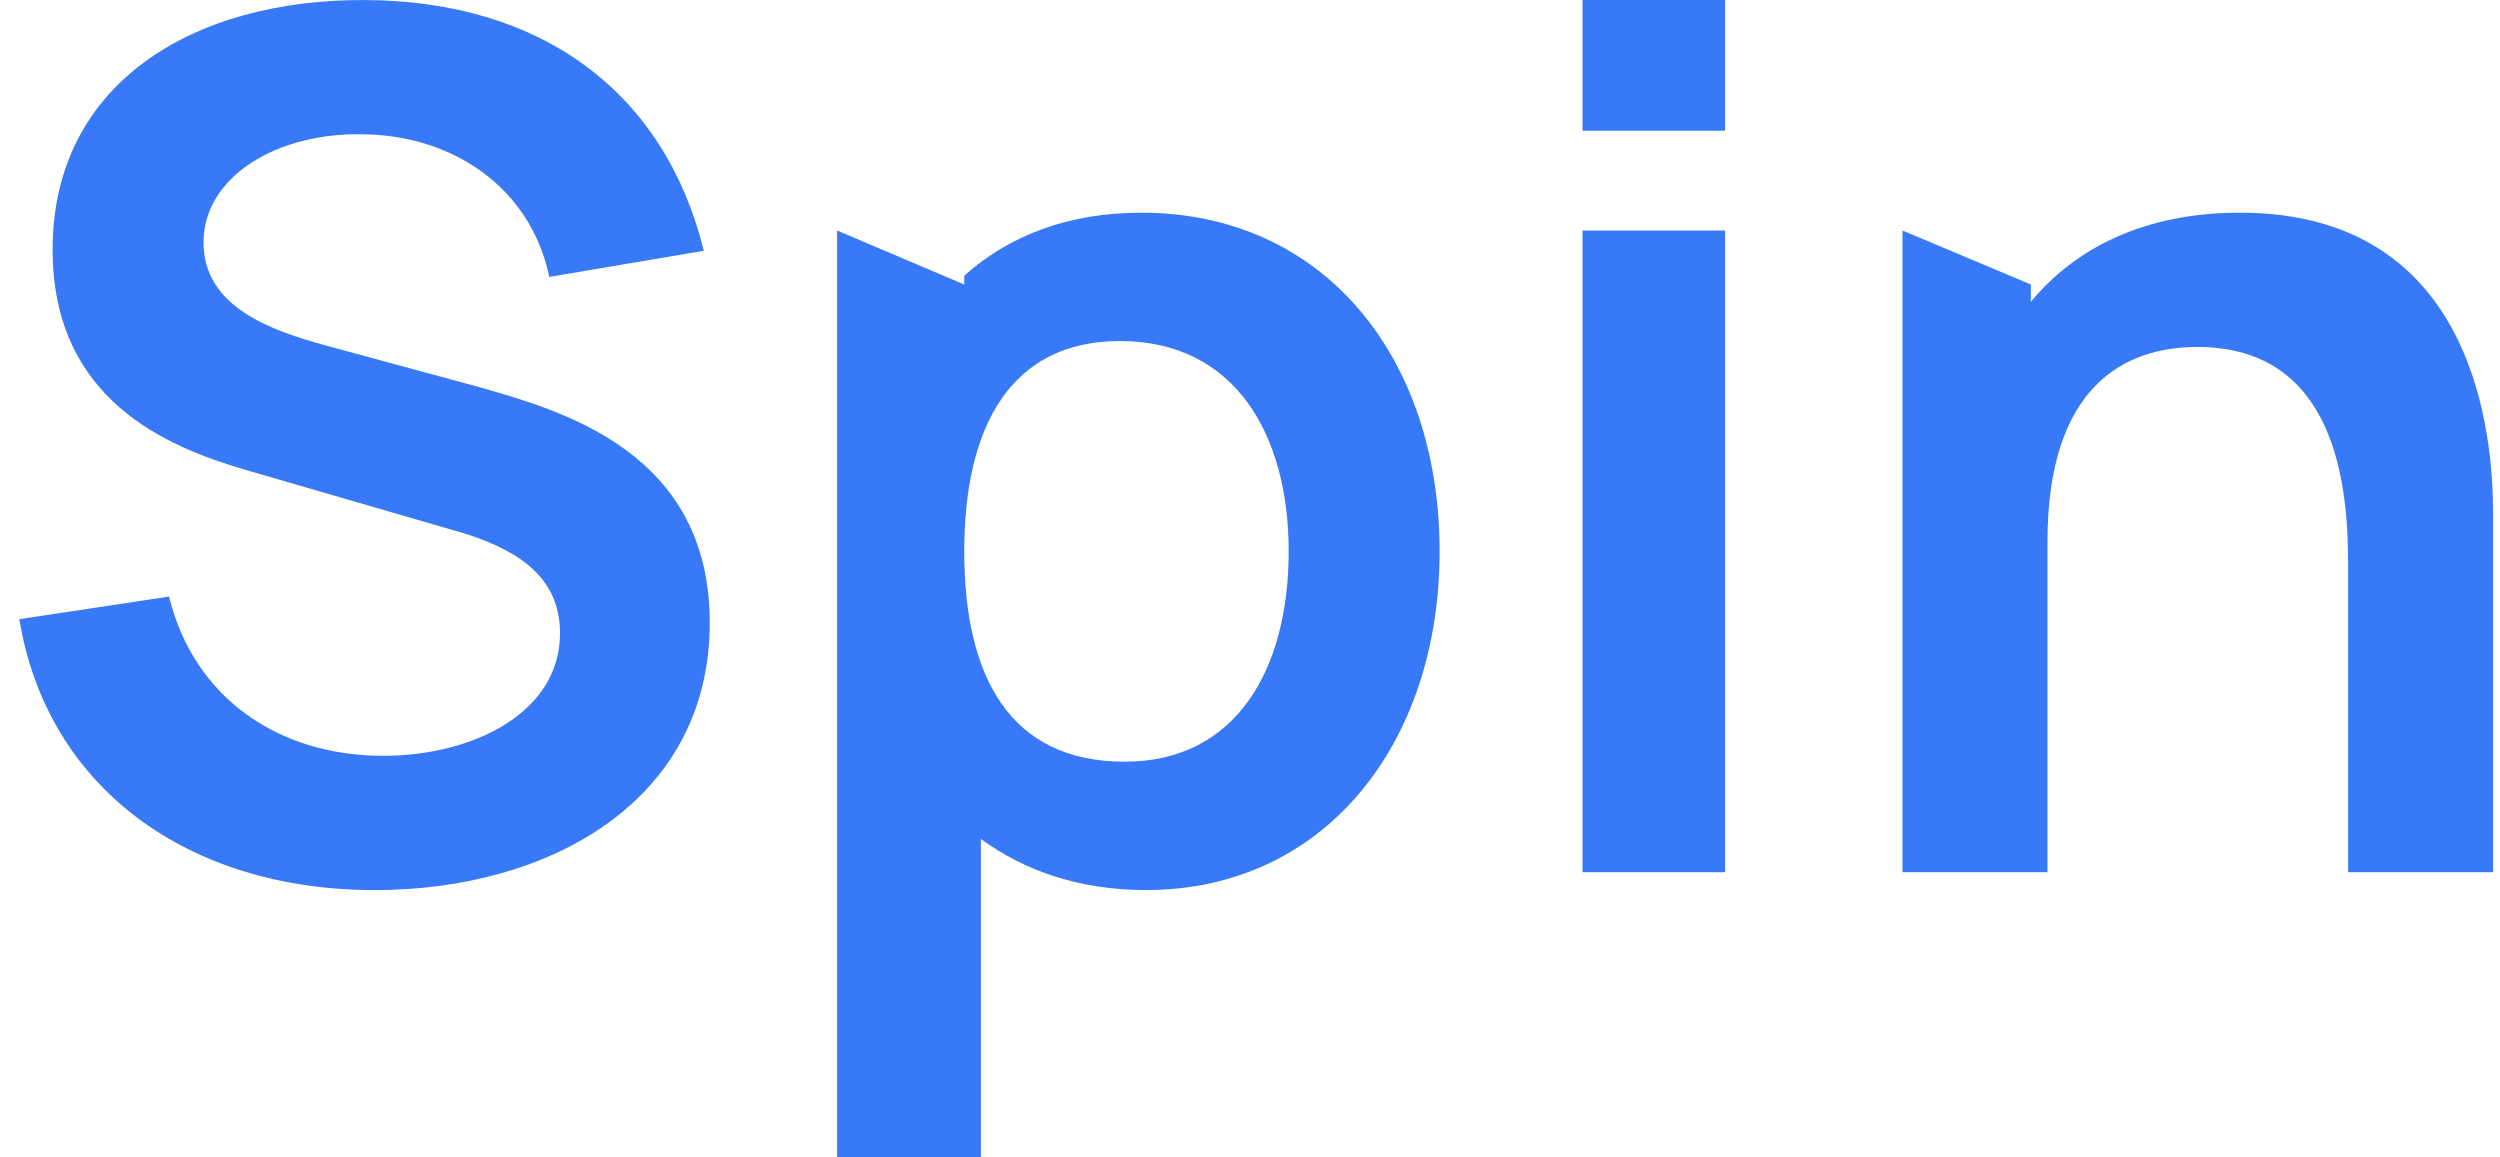
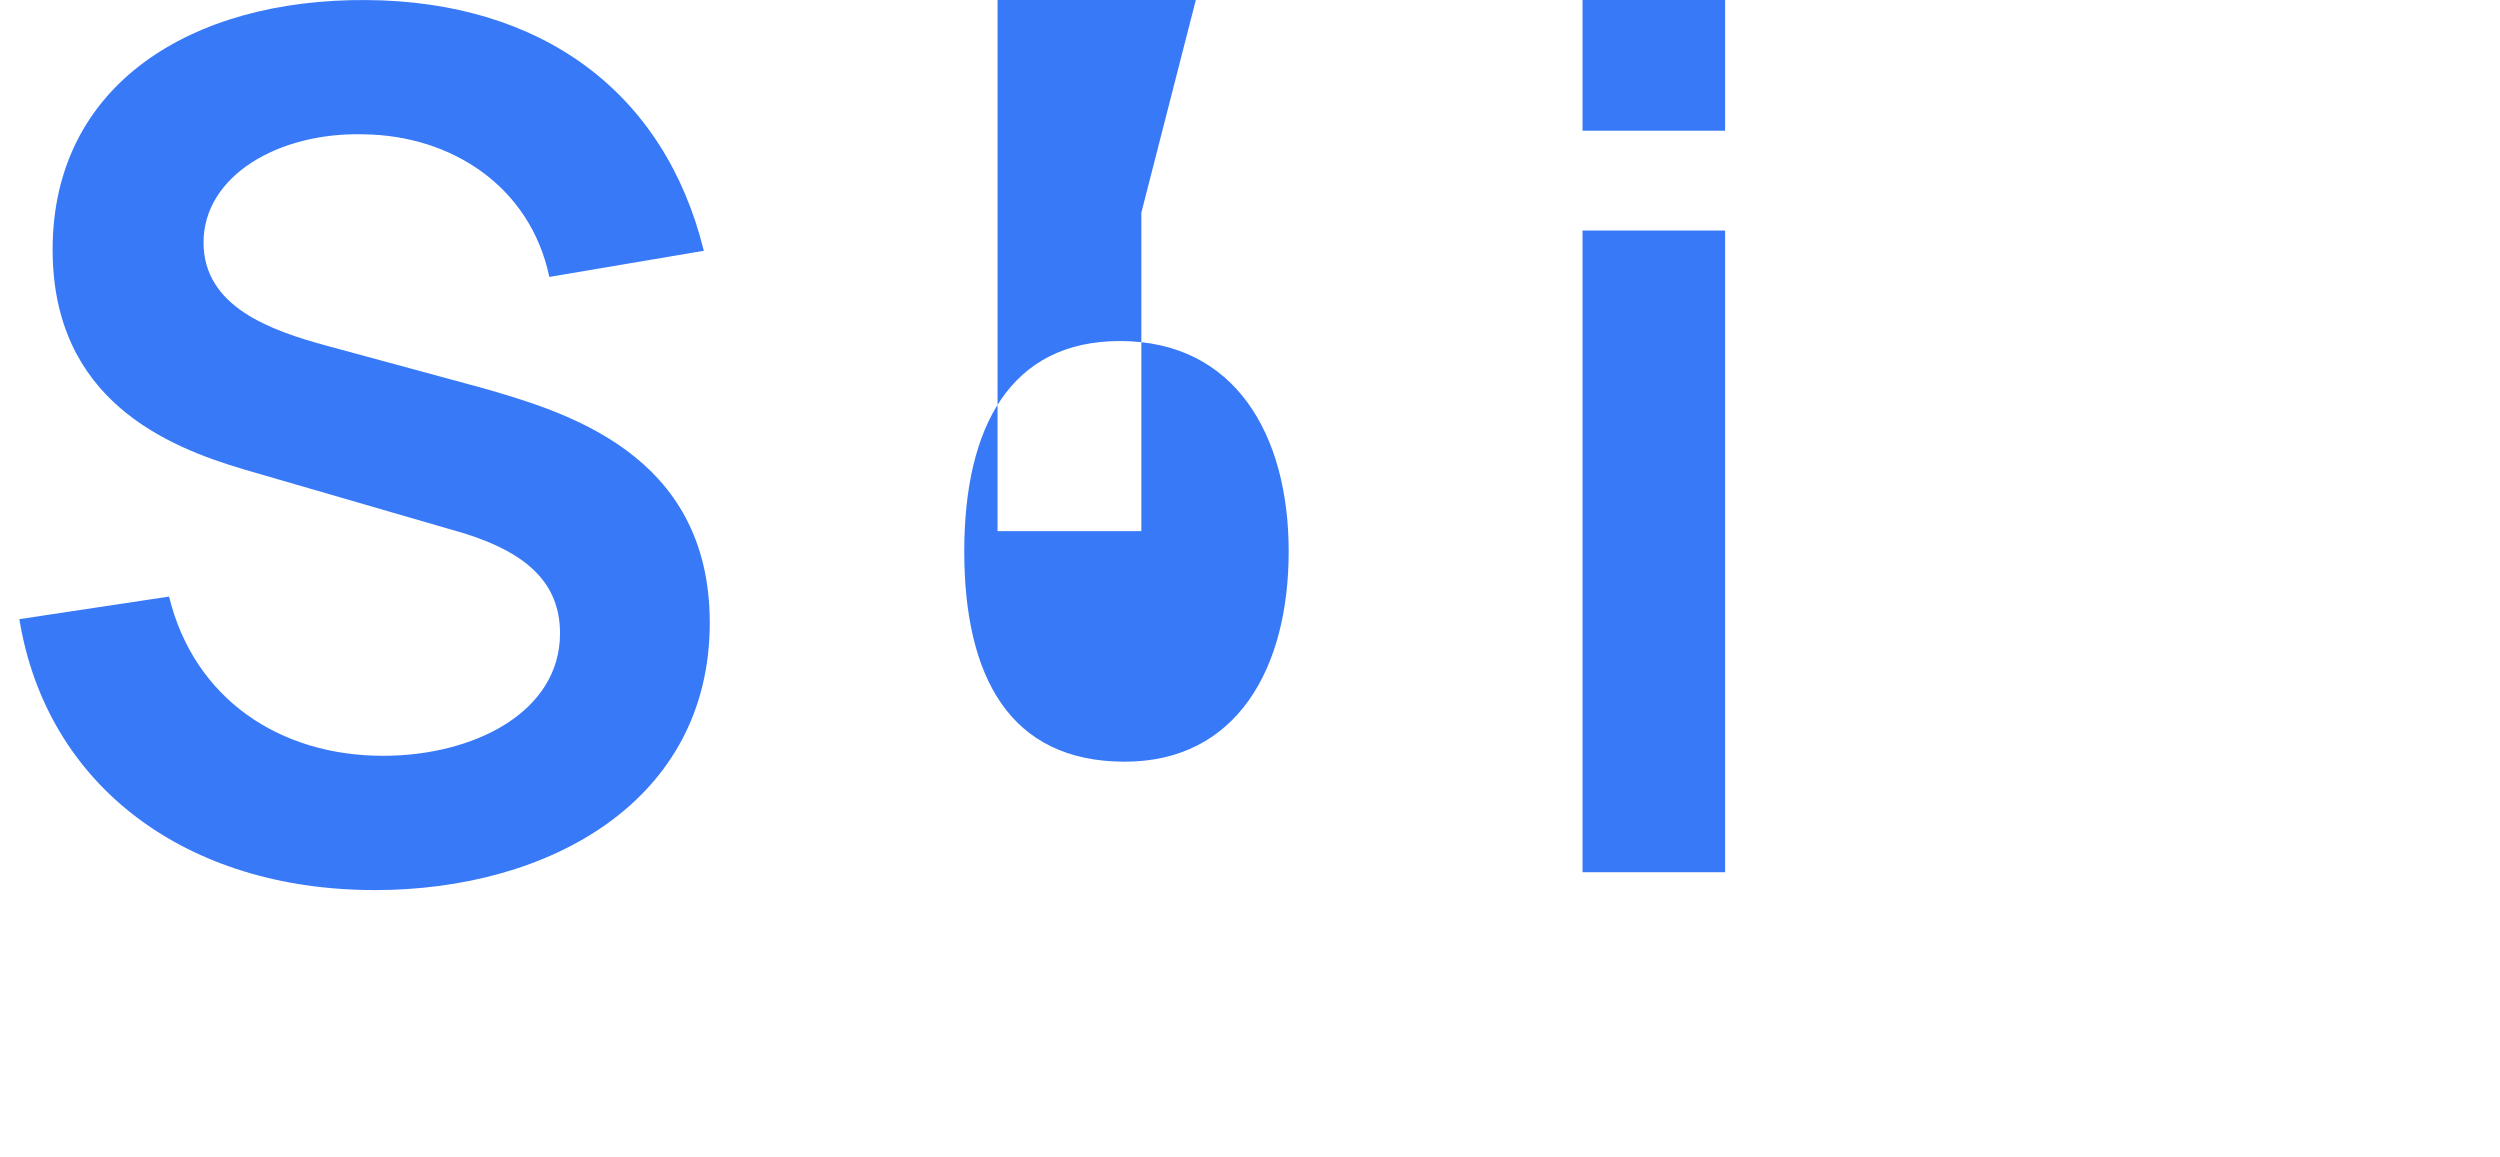
<svg xmlns="http://www.w3.org/2000/svg" fill="none" height="50" viewBox="0 0 108 50" width="108">
  <g fill="#3879f7">
-     <path d="m96.767 9.188c10.216 0 10.934 9.702 10.934 12.988v15.503h-6.263v-13.347c0-3.439-.564-9.343-6.519-9.343-3.131 0-6.468 1.694-6.468 8.419v14.271h-6.263v-27.721l5.544 2.333v.747c2.002-2.413 5.031-3.85 9.035-3.85z" />
    <path d="m68.365 5.647v-5.647h6.16v5.647zm0 32.033v-27.721h6.16v27.721z" />
-     <path d="m49.306 9.188c7.854 0 12.885 6.212 12.885 14.631 0 8.316-4.979 14.631-12.68 14.631-2.875 0-5.236-.821-7.136-2.207v13.758h-6.212v-40.042l5.493 2.333v-.383c1.951-1.745 4.518-2.721 7.649-2.721zm-.719 23.717c4.825 0 7.084-4.004 7.084-9.086 0-5.031-2.31-9.086-7.29-9.086-4.723 0-6.725 3.696-6.725 9.086 0 5.39 1.951 9.086 6.93 9.086z" />
+     <path d="m49.306 9.188v13.758h-6.212v-40.042l5.493 2.333v-.383c1.951-1.745 4.518-2.721 7.649-2.721zm-.719 23.717c4.825 0 7.084-4.004 7.084-9.086 0-5.031-2.31-9.086-7.29-9.086-4.723 0-6.725 3.696-6.725 9.086 0 5.39 1.951 9.086 6.93 9.086z" />
    <path d="m16.185 38.451c-8.111 0-14.169-4.466-15.349-11.704l6.468-.975c1.078 4.415 4.774 6.879 9.24 6.879 3.953 0 7.649-1.899 7.649-5.288 0-2.105-1.335-3.439-4.107-4.312l-9.548-2.772c-3.286-.975-8.265-2.978-8.265-9.497 0-7.136 6.006-10.832 13.553-10.78 7.546.051 12.885 3.953 14.579 10.832l-6.674 1.129c-.821-3.901-4.21-6.109-8.008-6.16-3.696-.103-6.93 1.797-6.93 4.672 0 2.772 2.875 3.799 5.339 4.466l6.622 1.797c3.594 1.027 9.908 2.824 9.908 10.165 0 7.7-6.93 11.55-14.477 11.55z" />
  </g>
</svg>